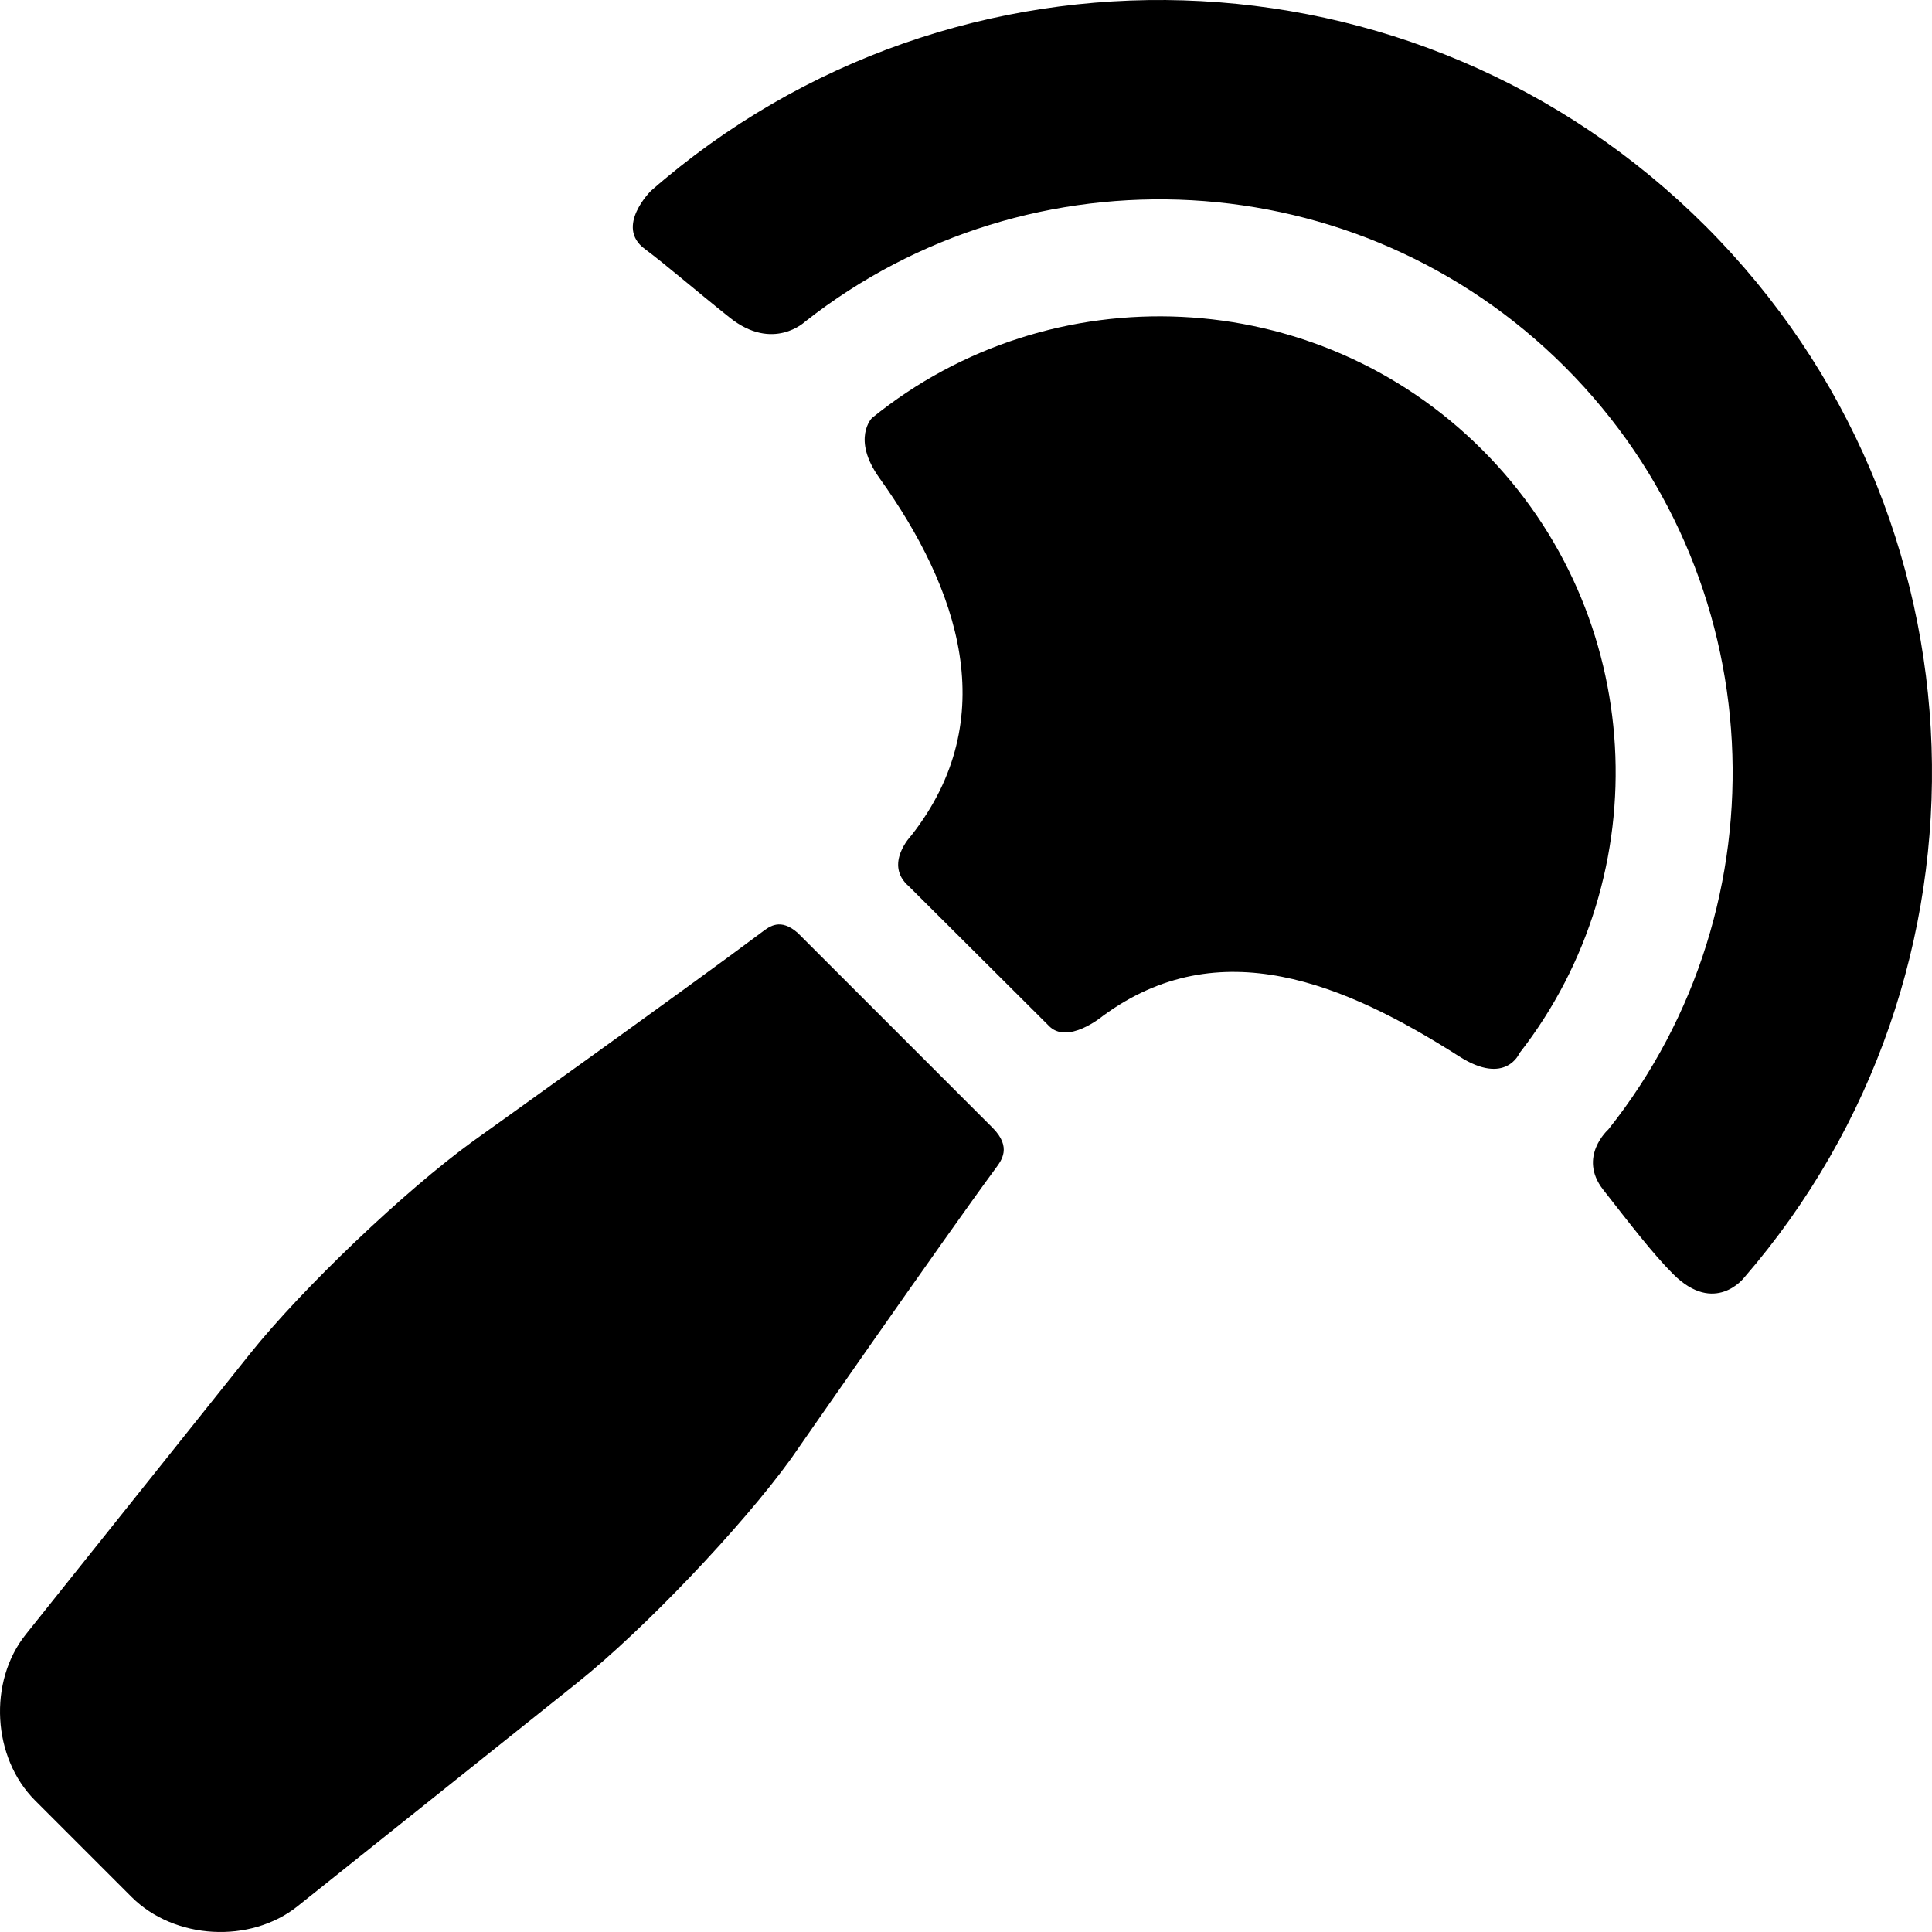
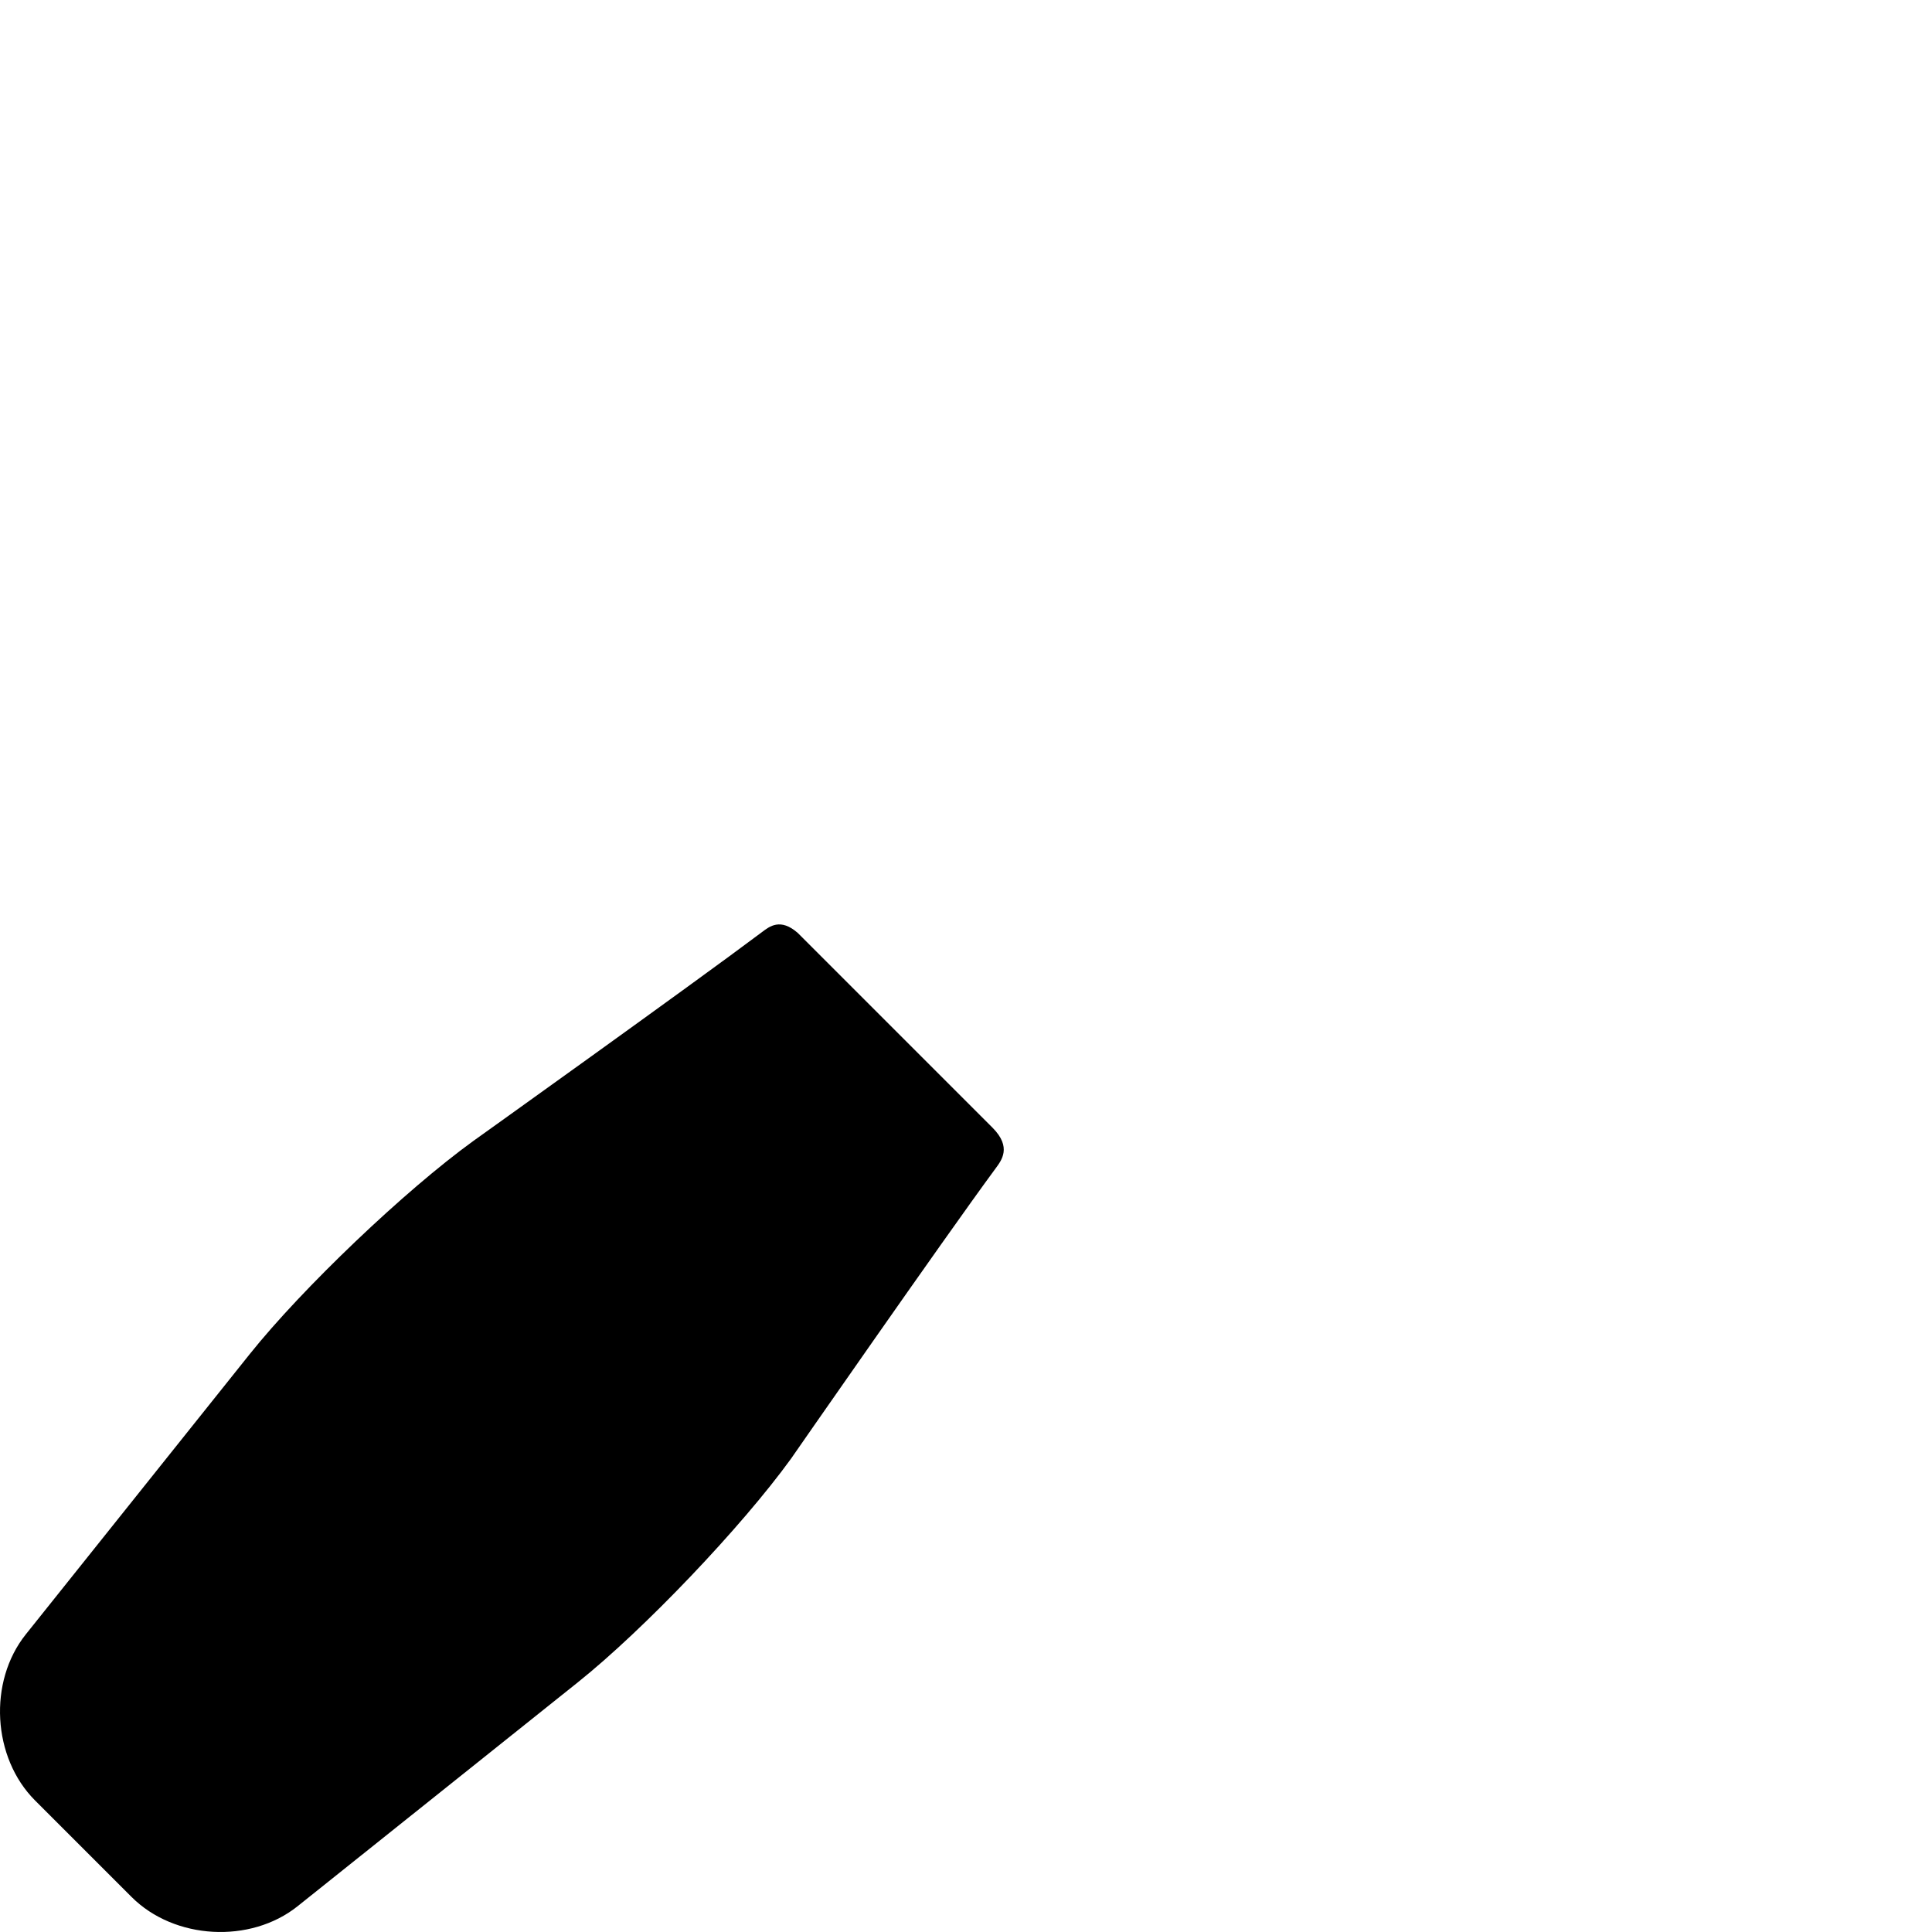
<svg xmlns="http://www.w3.org/2000/svg" version="1.1" id="Capa_1" x="0px" y="0px" viewBox="0 0 297 297" style="enable-background:new 0 0 297 297;" xml:space="preserve">
  <g>
-     <path d="M257.218,195.87c-3.132-3.126-6.704-7.792-10.77-12.989c-3.948-5.047,0.794-9.252,0.794-9.252   c27.532-34.585,25.324-85.223-6.662-117.209c-31.86-31.86-82.225-34.177-116.799-6.987c0,0-4.93,4.716-11.605-0.608   c-5.352-4.269-9.802-8.135-13.076-10.571c-4.599-3.421,0.966-8.917,0.966-8.917c46.655-40.857,117.659-39.038,162.147,5.45   c44.33,44.33,46.293,114.989,5.882,161.65C268.095,196.438,263.602,202.24,257.218,195.87z" />
    <path d="M152.626,173.407l-29.993-29.993c-2.659-2.336-4.35-0.987-5.437-0.171c-10.963,8.235-44.434,32.153-44.434,32.153   c-10.525,7.617-26.271,22.627-34.382,32.778L3.963,251.251c-5.803,7.261-5.151,18.949,1.42,25.521l14.845,14.845   c6.572,6.572,18.26,7.223,25.521,1.42l43.078-34.418c10.153-8.112,25.162-23.858,32.777-34.382c0,0,23.348-33.626,31.439-44.612   C153.966,178.371,155.542,176.375,152.626,173.407z" />
-     <path d="M161.167,157.625l-21.435-21.36c-3.94-3.39,0.359-7.825,0.359-7.825c14.129-17.993,7.25-37.994-4.902-54.96   c-4.312-6.02-1.15-9.216-1.15-9.216c27.538-22.36,68.195-20.742,93.817,4.88c25.294,25.294,27.194,65.243,5.727,92.753   c0,0-2.095,5.073-9.255,0.504c-17.572-11.211-36.901-19.389-54.81-6.212C169.517,156.19,164.042,160.75,161.167,157.625z" />
  </g>
  <g>
</g>
  <g>
</g>
  <g>
</g>
  <g>
</g>
  <g>
</g>
  <g>
</g>
  <g>
</g>
  <g>
</g>
  <g>
</g>
  <g>
</g>
  <g>
</g>
  <g>
</g>
  <g>
</g>
  <g>
</g>
  <g>
</g>
</svg>